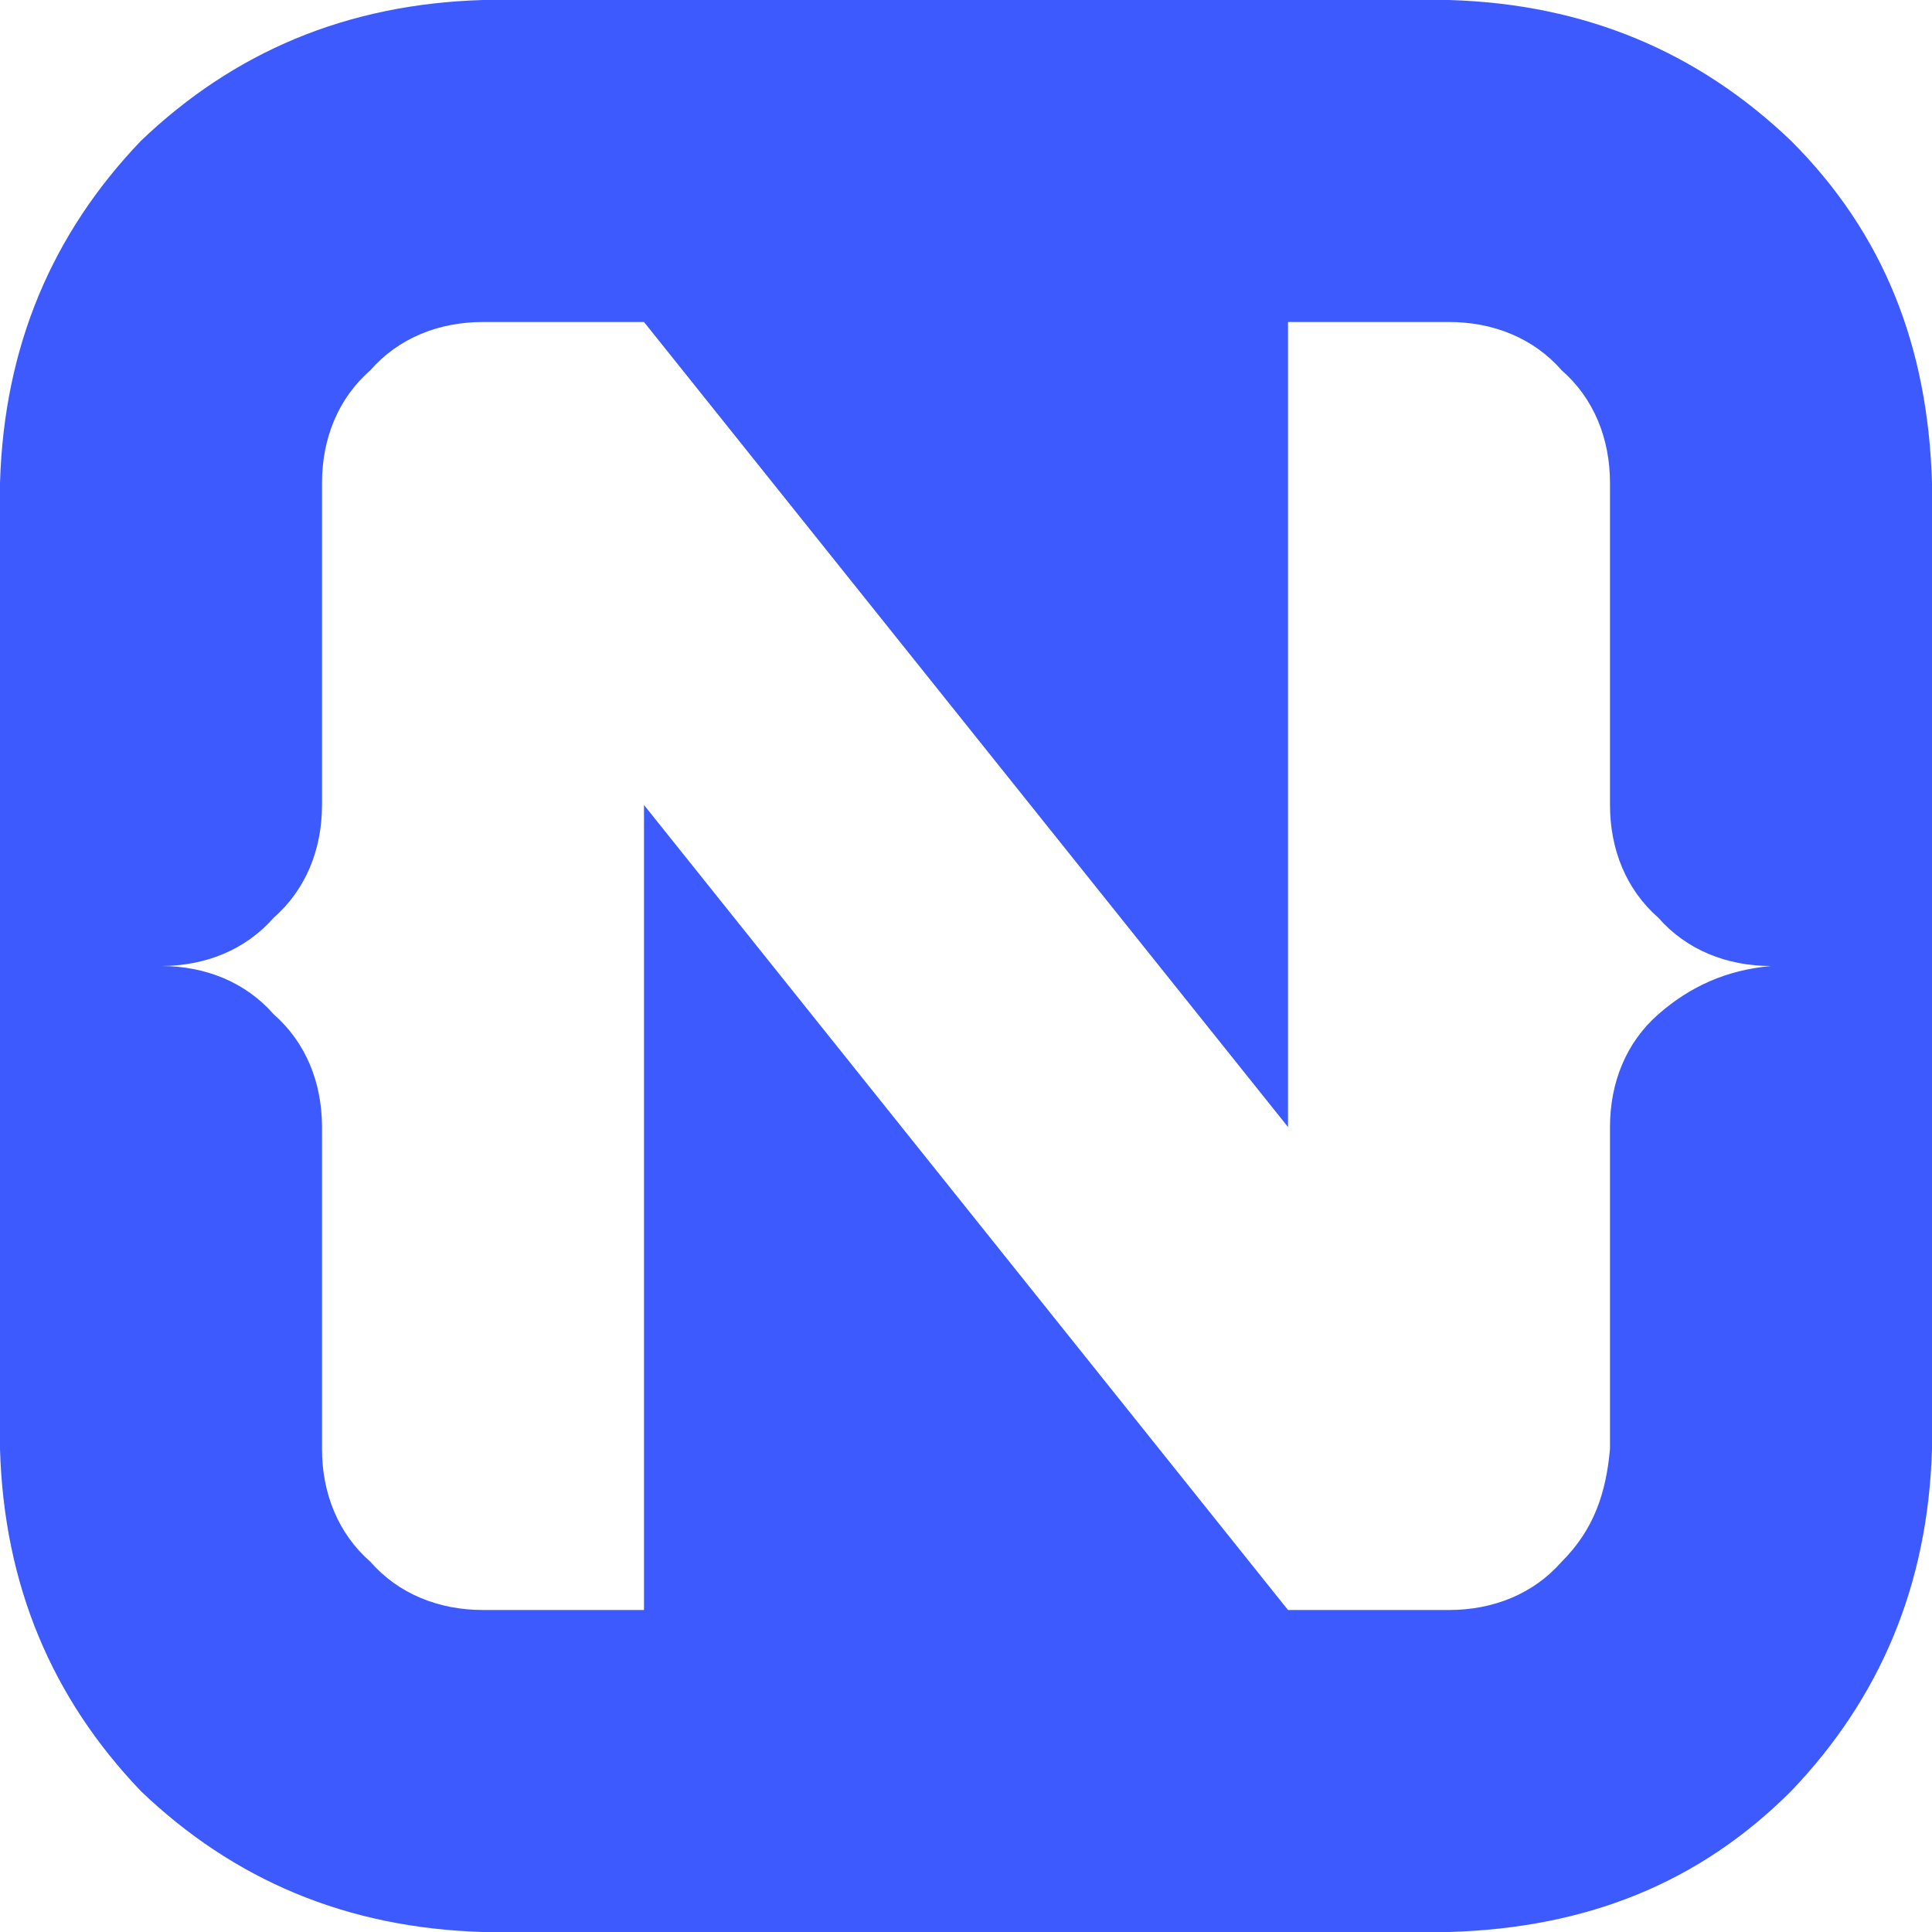
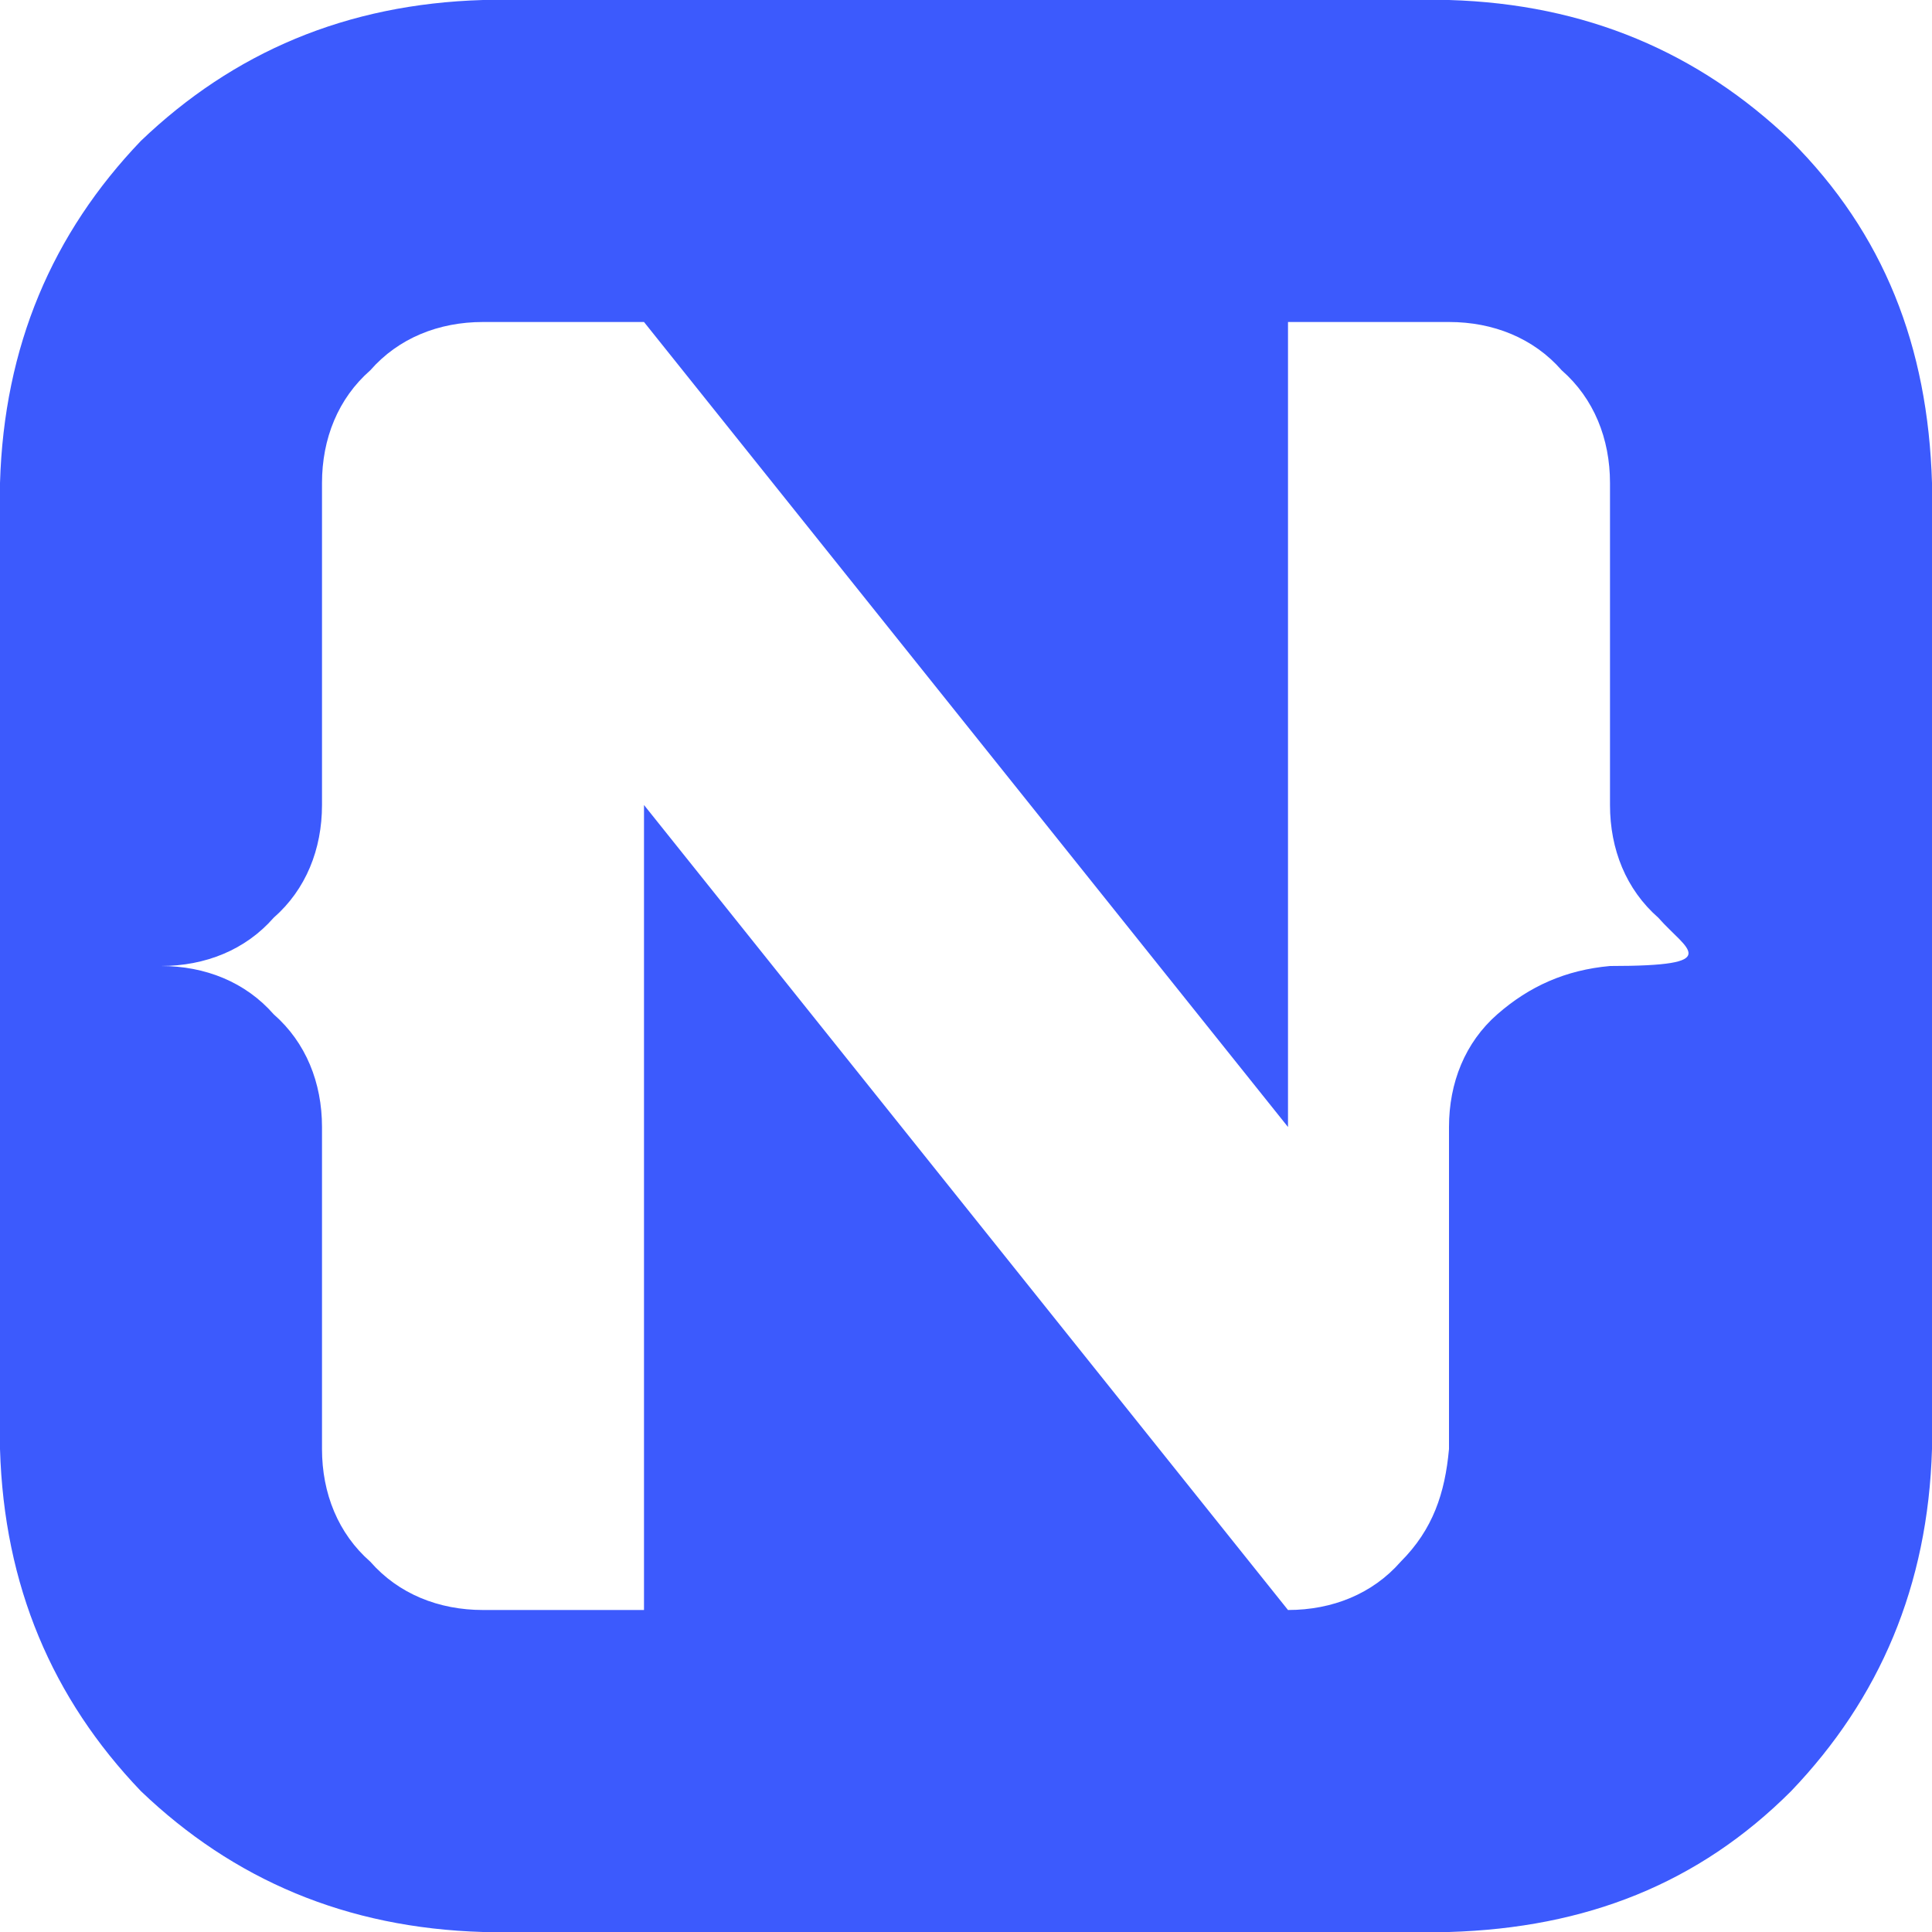
<svg xmlns="http://www.w3.org/2000/svg" version="1.1" id="Layer_1" x="0px" y="0px" viewBox="0 0 48 48" style="enable-background:new 0 0 48 48;" xml:space="preserve">
  <style type="text/css">
	.st0{fill:#3C5AFD;}
</style>
-   <path class="st0" d="M44.5,3.5c2.3,2.3,3.4,5.1,3.5,8.5v24c-0.1,3.4-1.3,6.2-3.5,8.5c-2.3,2.3-5.1,3.4-8.5,3.5H12  c-3.4-0.1-6.2-1.3-8.5-3.5C1.3,42.2,0.1,39.4,0,36V12c0.1-3.4,1.3-6.2,3.5-8.5C5.8,1.3,8.6,0.1,12,0h24C39.4,0.1,42.2,1.3,44.5,3.5z   M41.2,22.8C40.4,22.1,40,21.1,40,20v-8c0-1.1-0.4-2.1-1.2-2.8C38.1,8.4,37.1,8,36,8h-4v20L16,8h-4c-1.1,0-2.1,0.4-2.8,1.2  C8.4,9.9,8,10.9,8,12v8c0,1.1-0.4,2.1-1.2,2.8C6.1,23.6,5.1,24,4,24c1.1,0,2.1,0.4,2.8,1.2C7.6,25.9,8,26.9,8,28v8  c0,1.1,0.4,2.1,1.2,2.8C9.9,39.6,10.9,40,12,40h4V20l16,20h4c1.1,0,2.1-0.4,2.8-1.2c0.8-0.8,1.1-1.7,1.2-2.8v-8  c0-1.1,0.4-2.1,1.2-2.8c0.8-0.7,1.7-1.1,2.8-1.2C42.9,24,41.9,23.6,41.2,22.8L41.2,22.8z" />
+   <path class="st0" d="M44.5,3.5c2.3,2.3,3.4,5.1,3.5,8.5v24c-0.1,3.4-1.3,6.2-3.5,8.5c-2.3,2.3-5.1,3.4-8.5,3.5H12  c-3.4-0.1-6.2-1.3-8.5-3.5C1.3,42.2,0.1,39.4,0,36V12c0.1-3.4,1.3-6.2,3.5-8.5C5.8,1.3,8.6,0.1,12,0h24C39.4,0.1,42.2,1.3,44.5,3.5z   M41.2,22.8C40.4,22.1,40,21.1,40,20v-8c0-1.1-0.4-2.1-1.2-2.8C38.1,8.4,37.1,8,36,8h-4v20L16,8h-4c-1.1,0-2.1,0.4-2.8,1.2  C8.4,9.9,8,10.9,8,12v8c0,1.1-0.4,2.1-1.2,2.8C6.1,23.6,5.1,24,4,24c1.1,0,2.1,0.4,2.8,1.2C7.6,25.9,8,26.9,8,28v8  c0,1.1,0.4,2.1,1.2,2.8C9.9,39.6,10.9,40,12,40h4V20l16,20c1.1,0,2.1-0.4,2.8-1.2c0.8-0.8,1.1-1.7,1.2-2.8v-8  c0-1.1,0.4-2.1,1.2-2.8c0.8-0.7,1.7-1.1,2.8-1.2C42.9,24,41.9,23.6,41.2,22.8L41.2,22.8z" />
</svg>